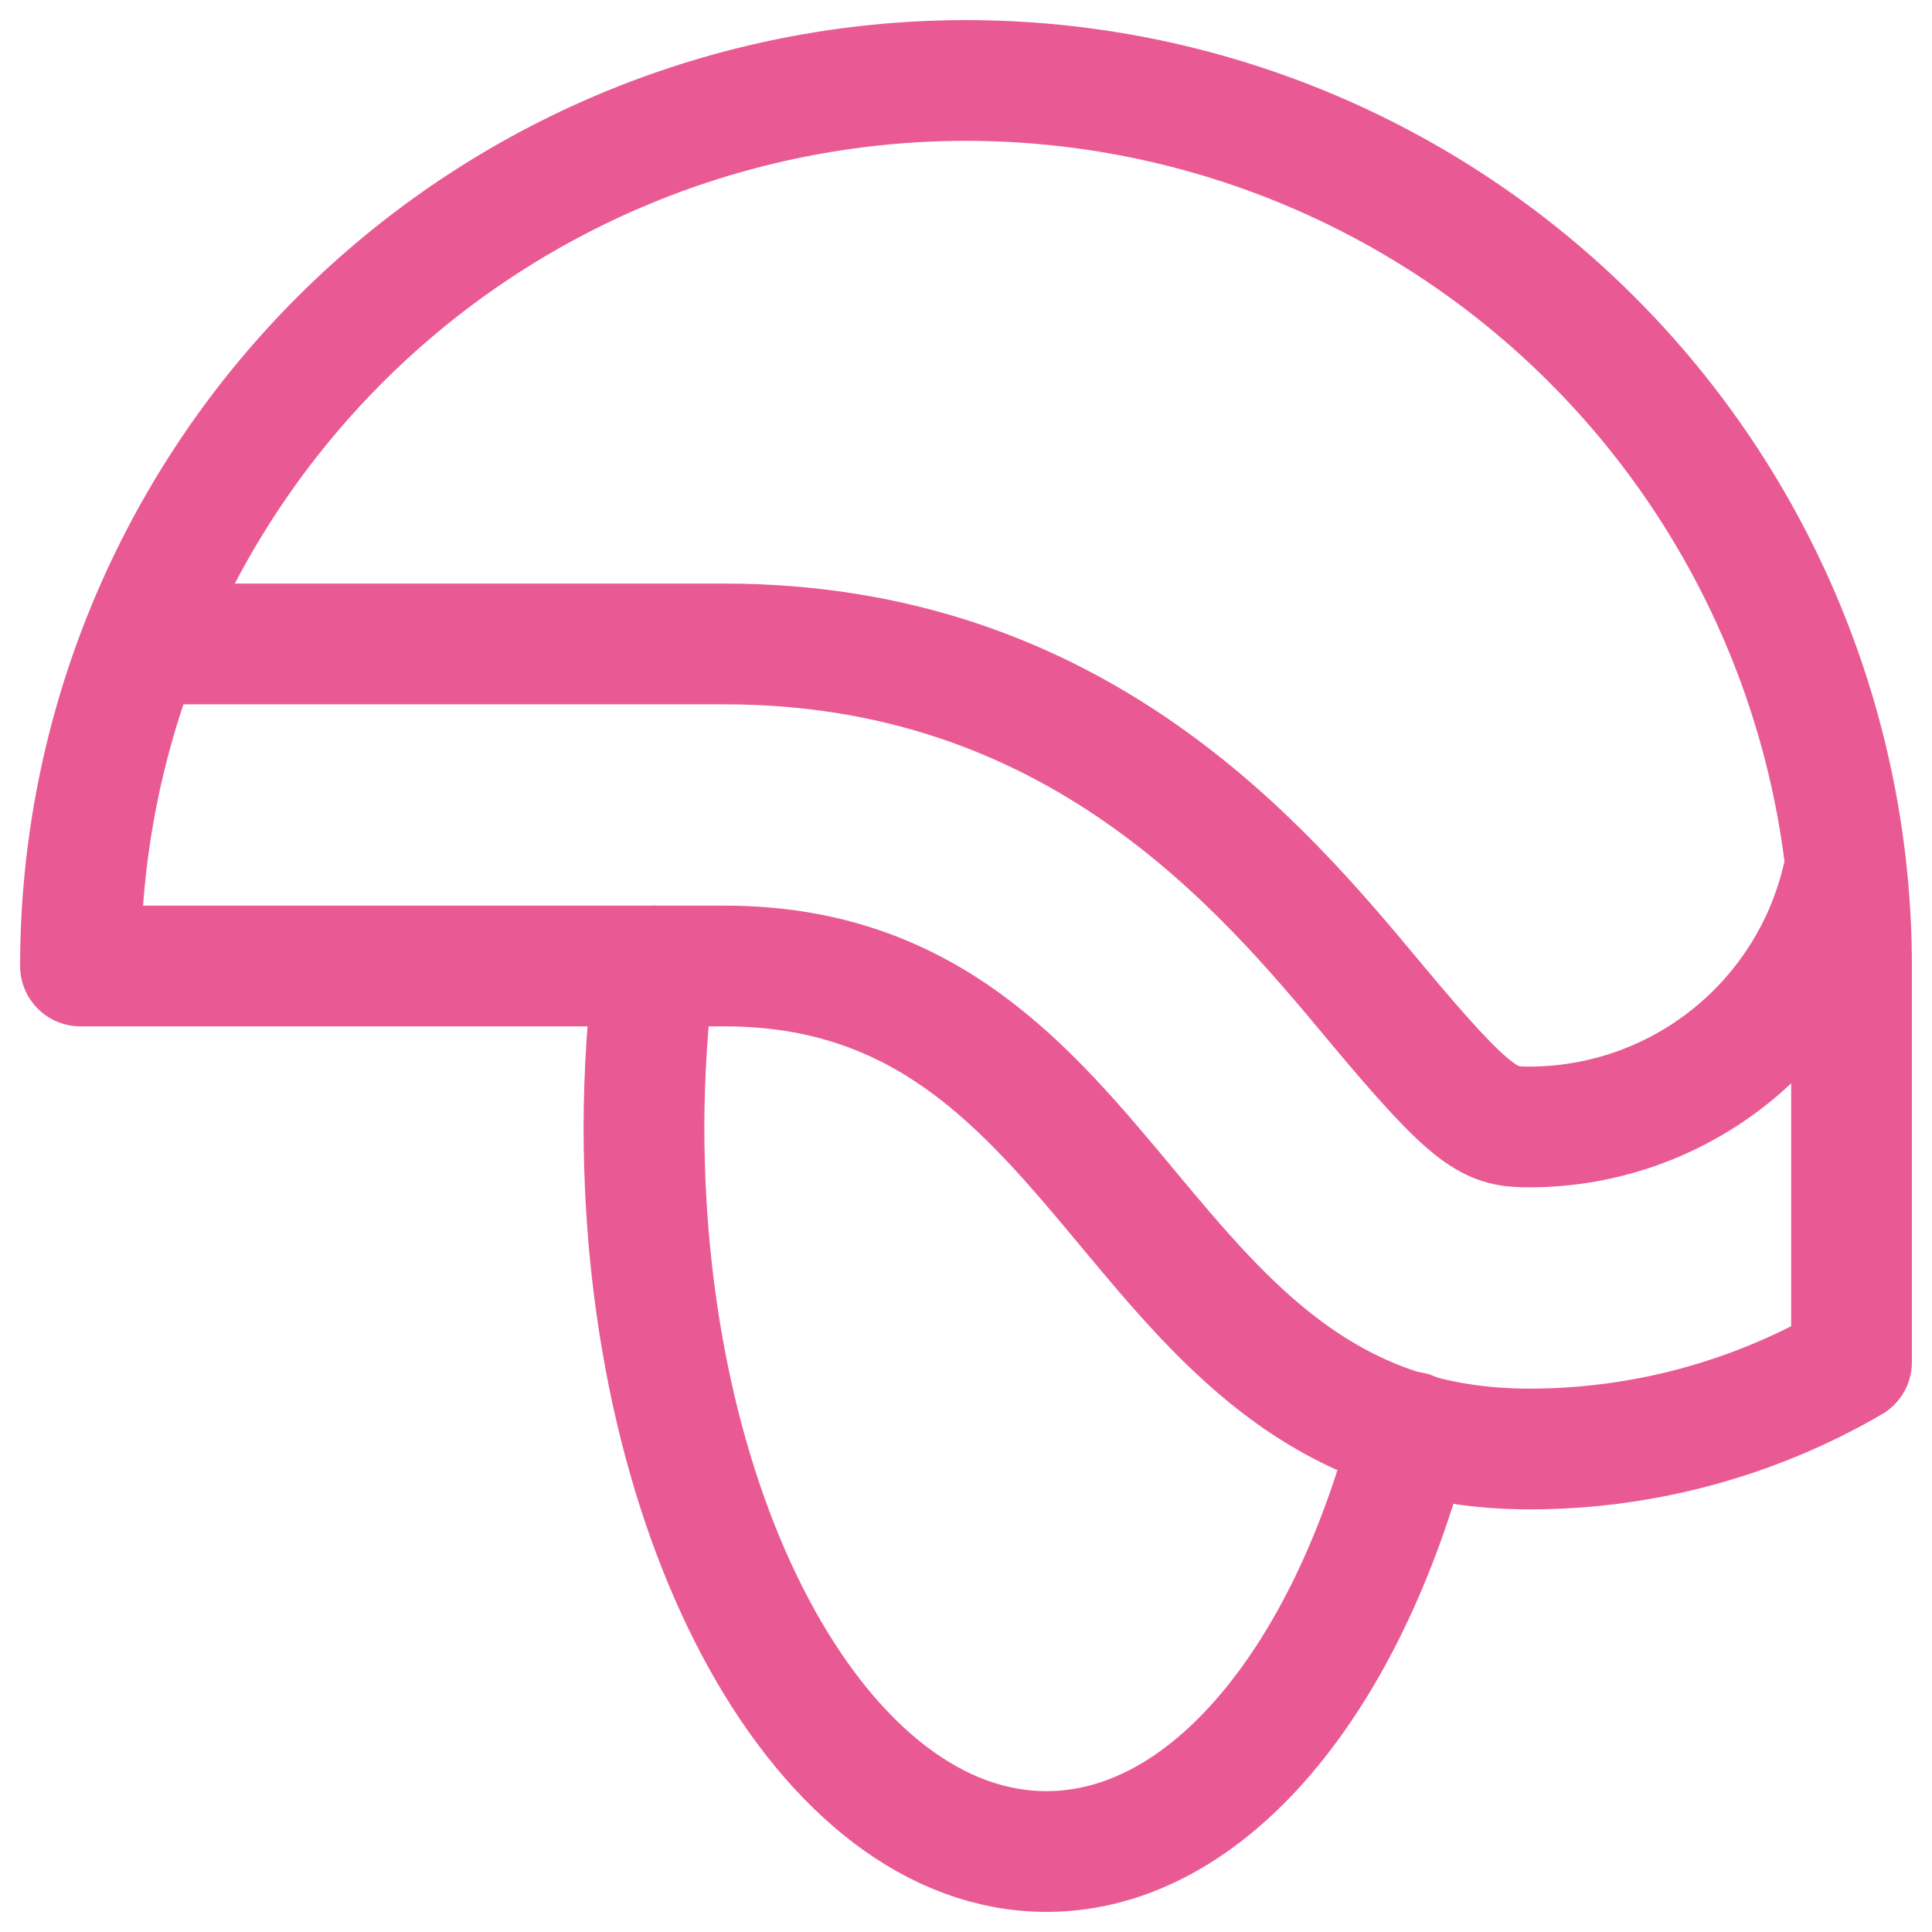
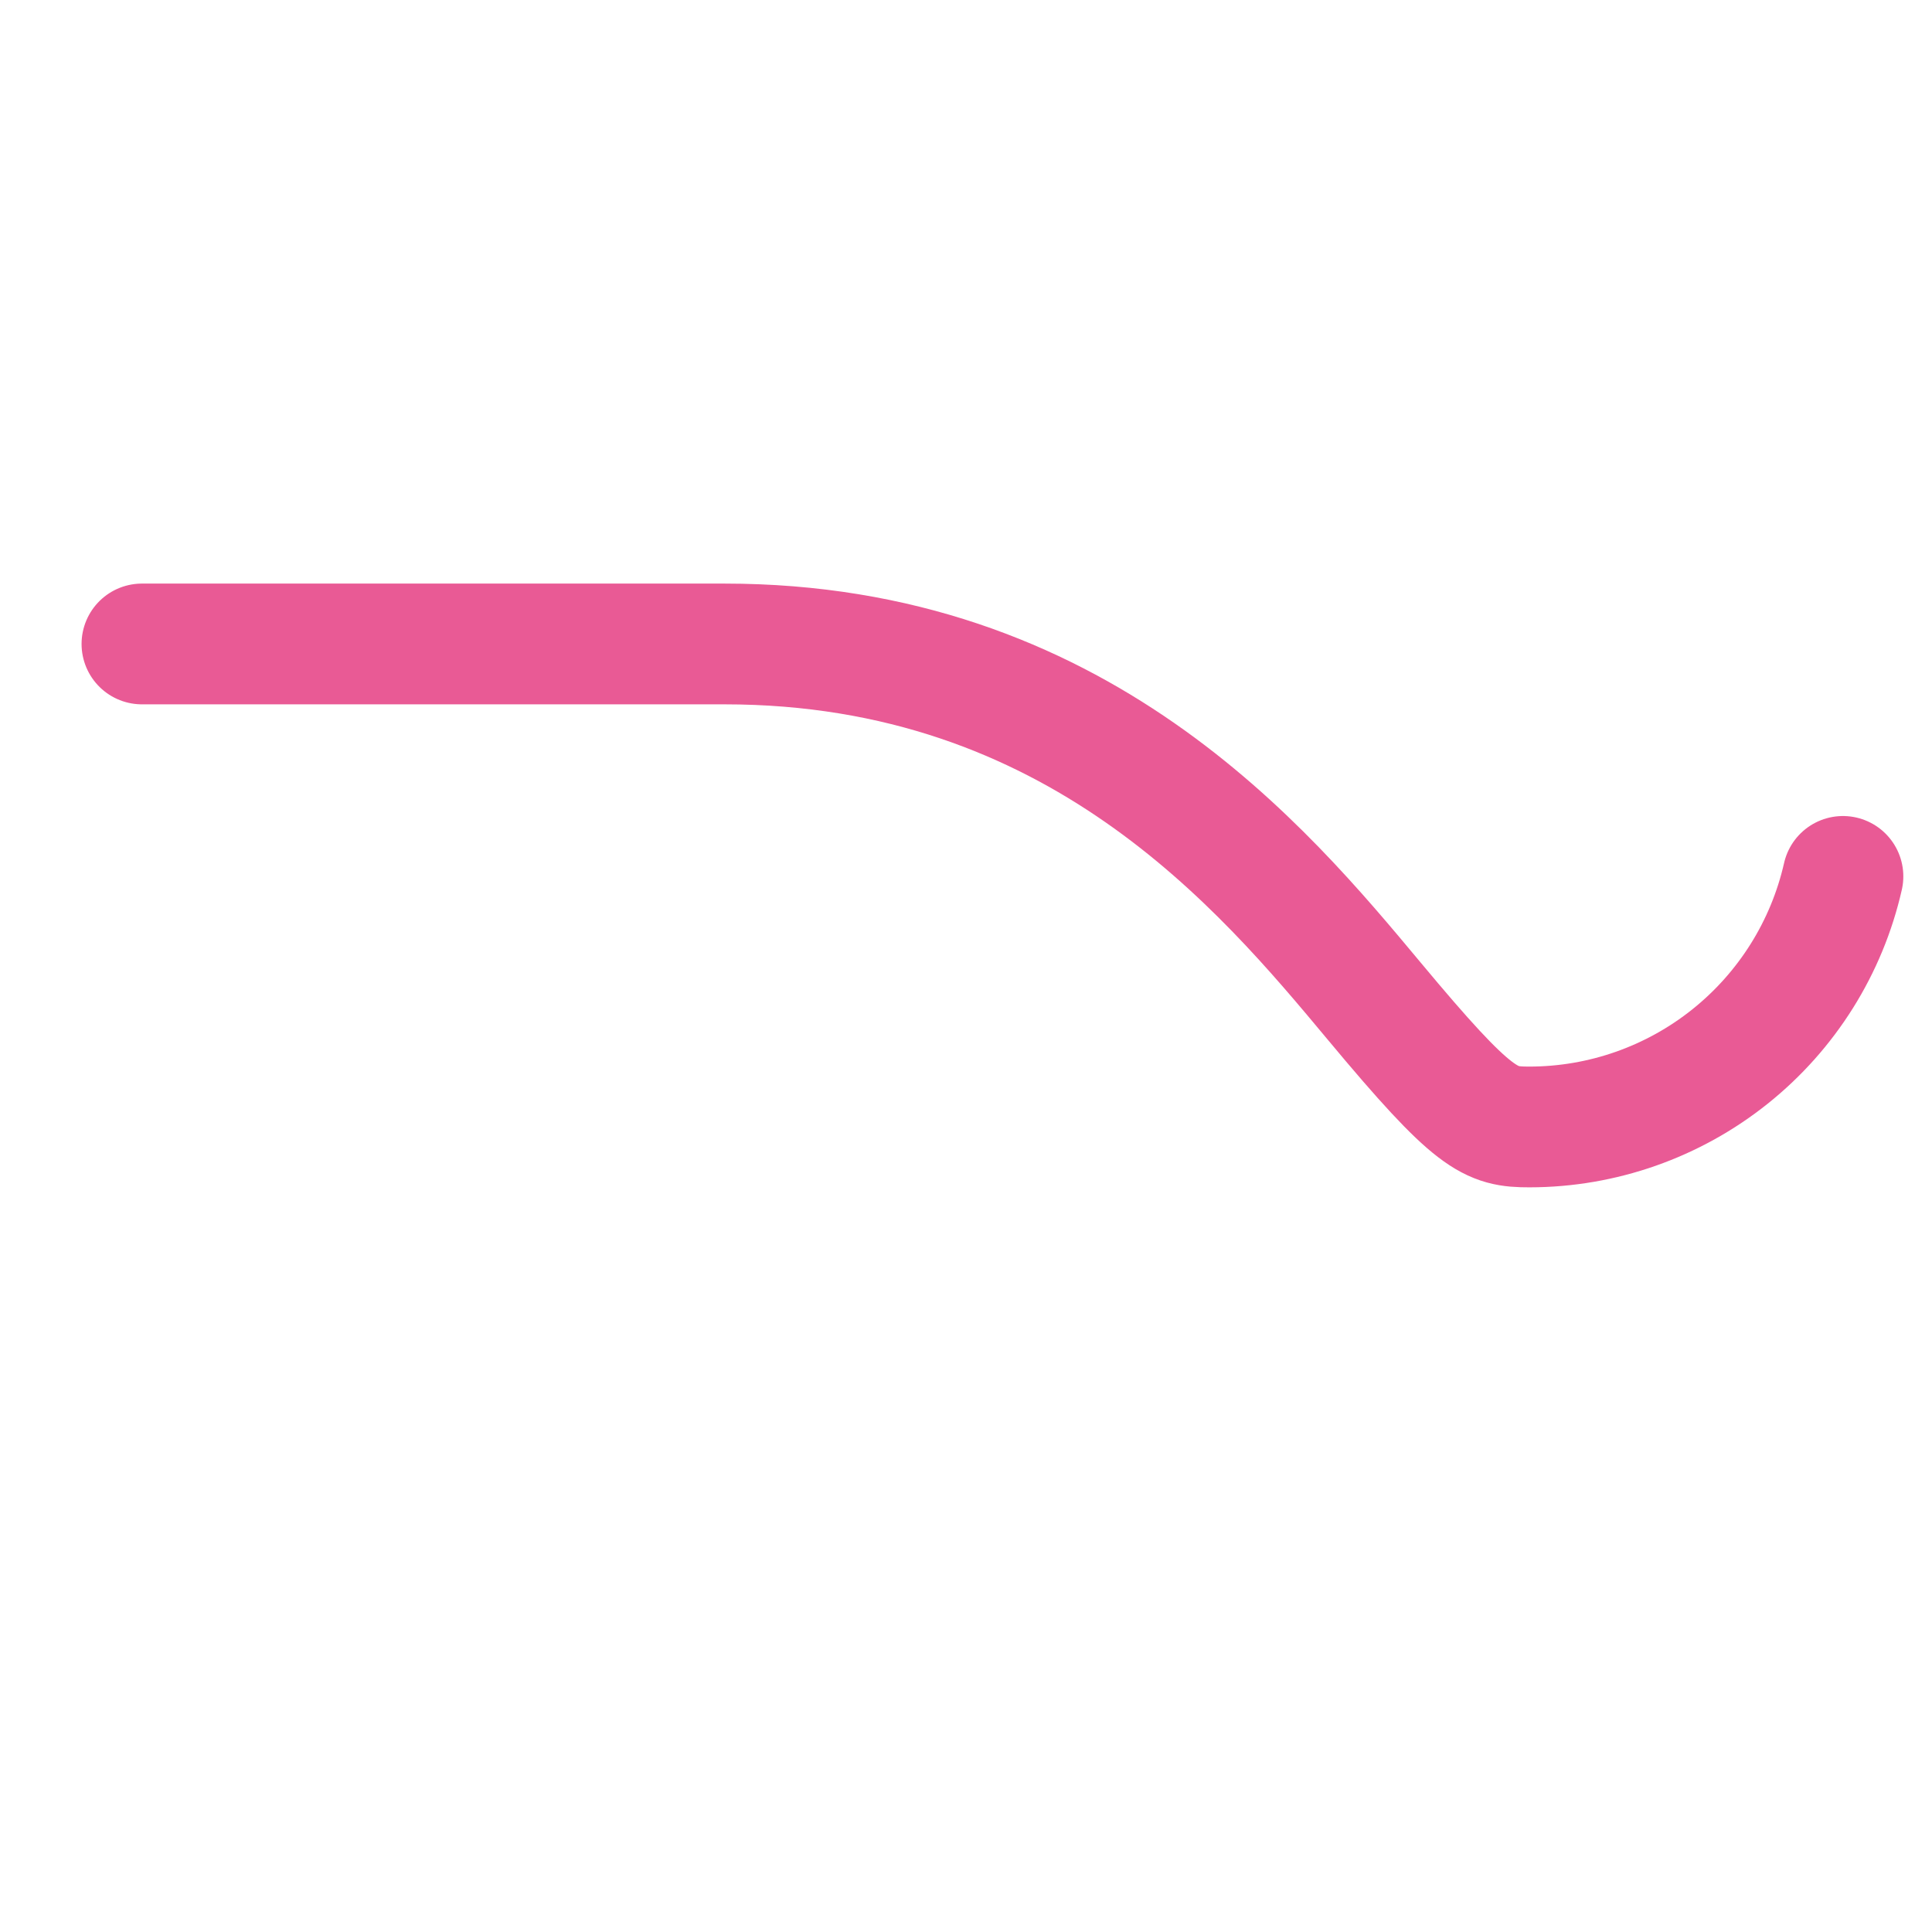
<svg xmlns="http://www.w3.org/2000/svg" width="32" height="32" viewBox="0 0 32 32" fill="none">
  <g clip-path="url(#clip0_10388_1041)">
-     <path d="M10.837 16C10.725 16.884 10.668 17.775 10.666 18.667C10.666 25.295 13.652 30.667 17.333 30.667C20.011 30.667 22.313 27.819 23.375 23.719" stroke="#E95A95" stroke-width="2" stroke-linecap="round" stroke-linejoin="round" />
    <path d="M2.351 10.666H12C17.832 10.666 20.919 14.372 22.764 16.585C24.424 18.578 24.685 18.666 25.333 18.666C26.541 18.665 27.712 18.253 28.655 17.499C29.598 16.745 30.258 15.693 30.525 14.516" stroke="#E95A95" stroke-width="2" stroke-linecap="round" stroke-linejoin="round" />
-     <path d="M30.667 16C30.667 12.11 29.121 8.38 26.371 5.629C23.62 2.878 19.89 1.333 16 1.333C12.11 1.333 8.38 2.878 5.629 5.629C2.878 8.38 1.333 12.11 1.333 16H12C18.667 16 18.667 24 25.333 24C27.207 24 29.047 23.503 30.667 22.561V16Z" stroke="#E95A95" stroke-width="2" stroke-linecap="round" stroke-linejoin="round" />
  </g>
  <defs>
    <clipPath id="clip0_10388_1041">
      <rect width="32" height="32" fill="white" />
    </clipPath>
  </defs>
</svg>